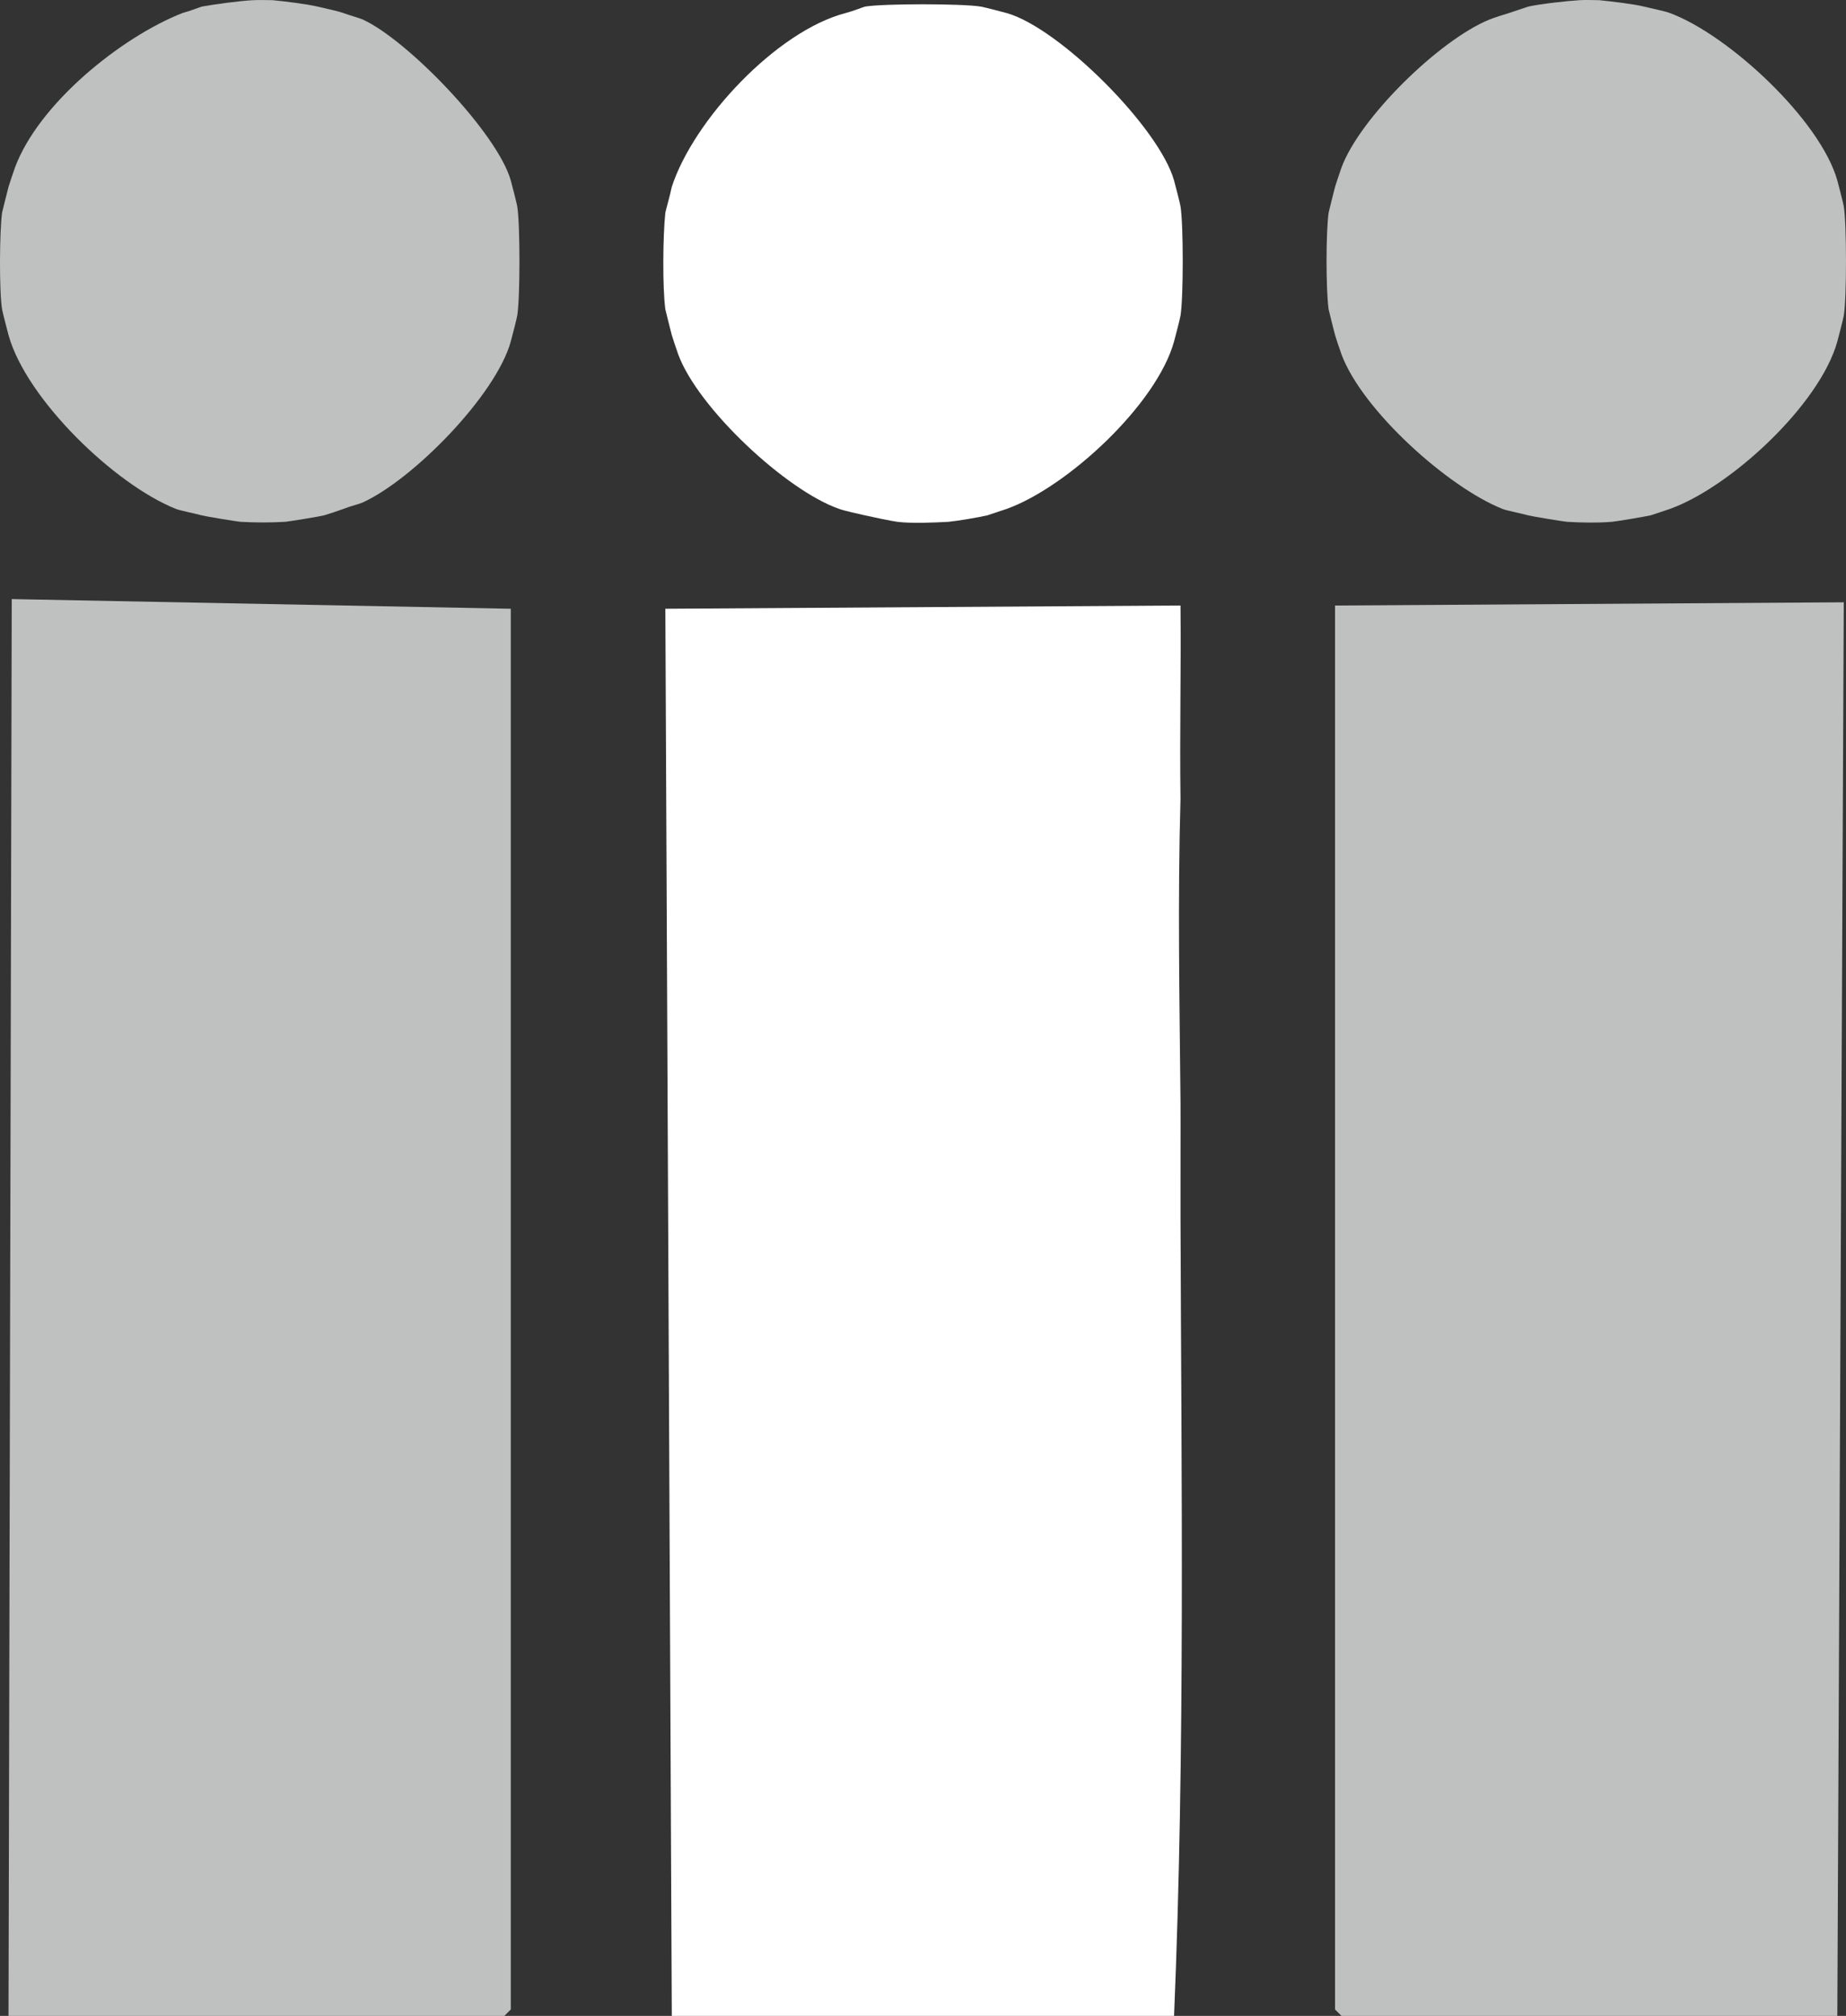
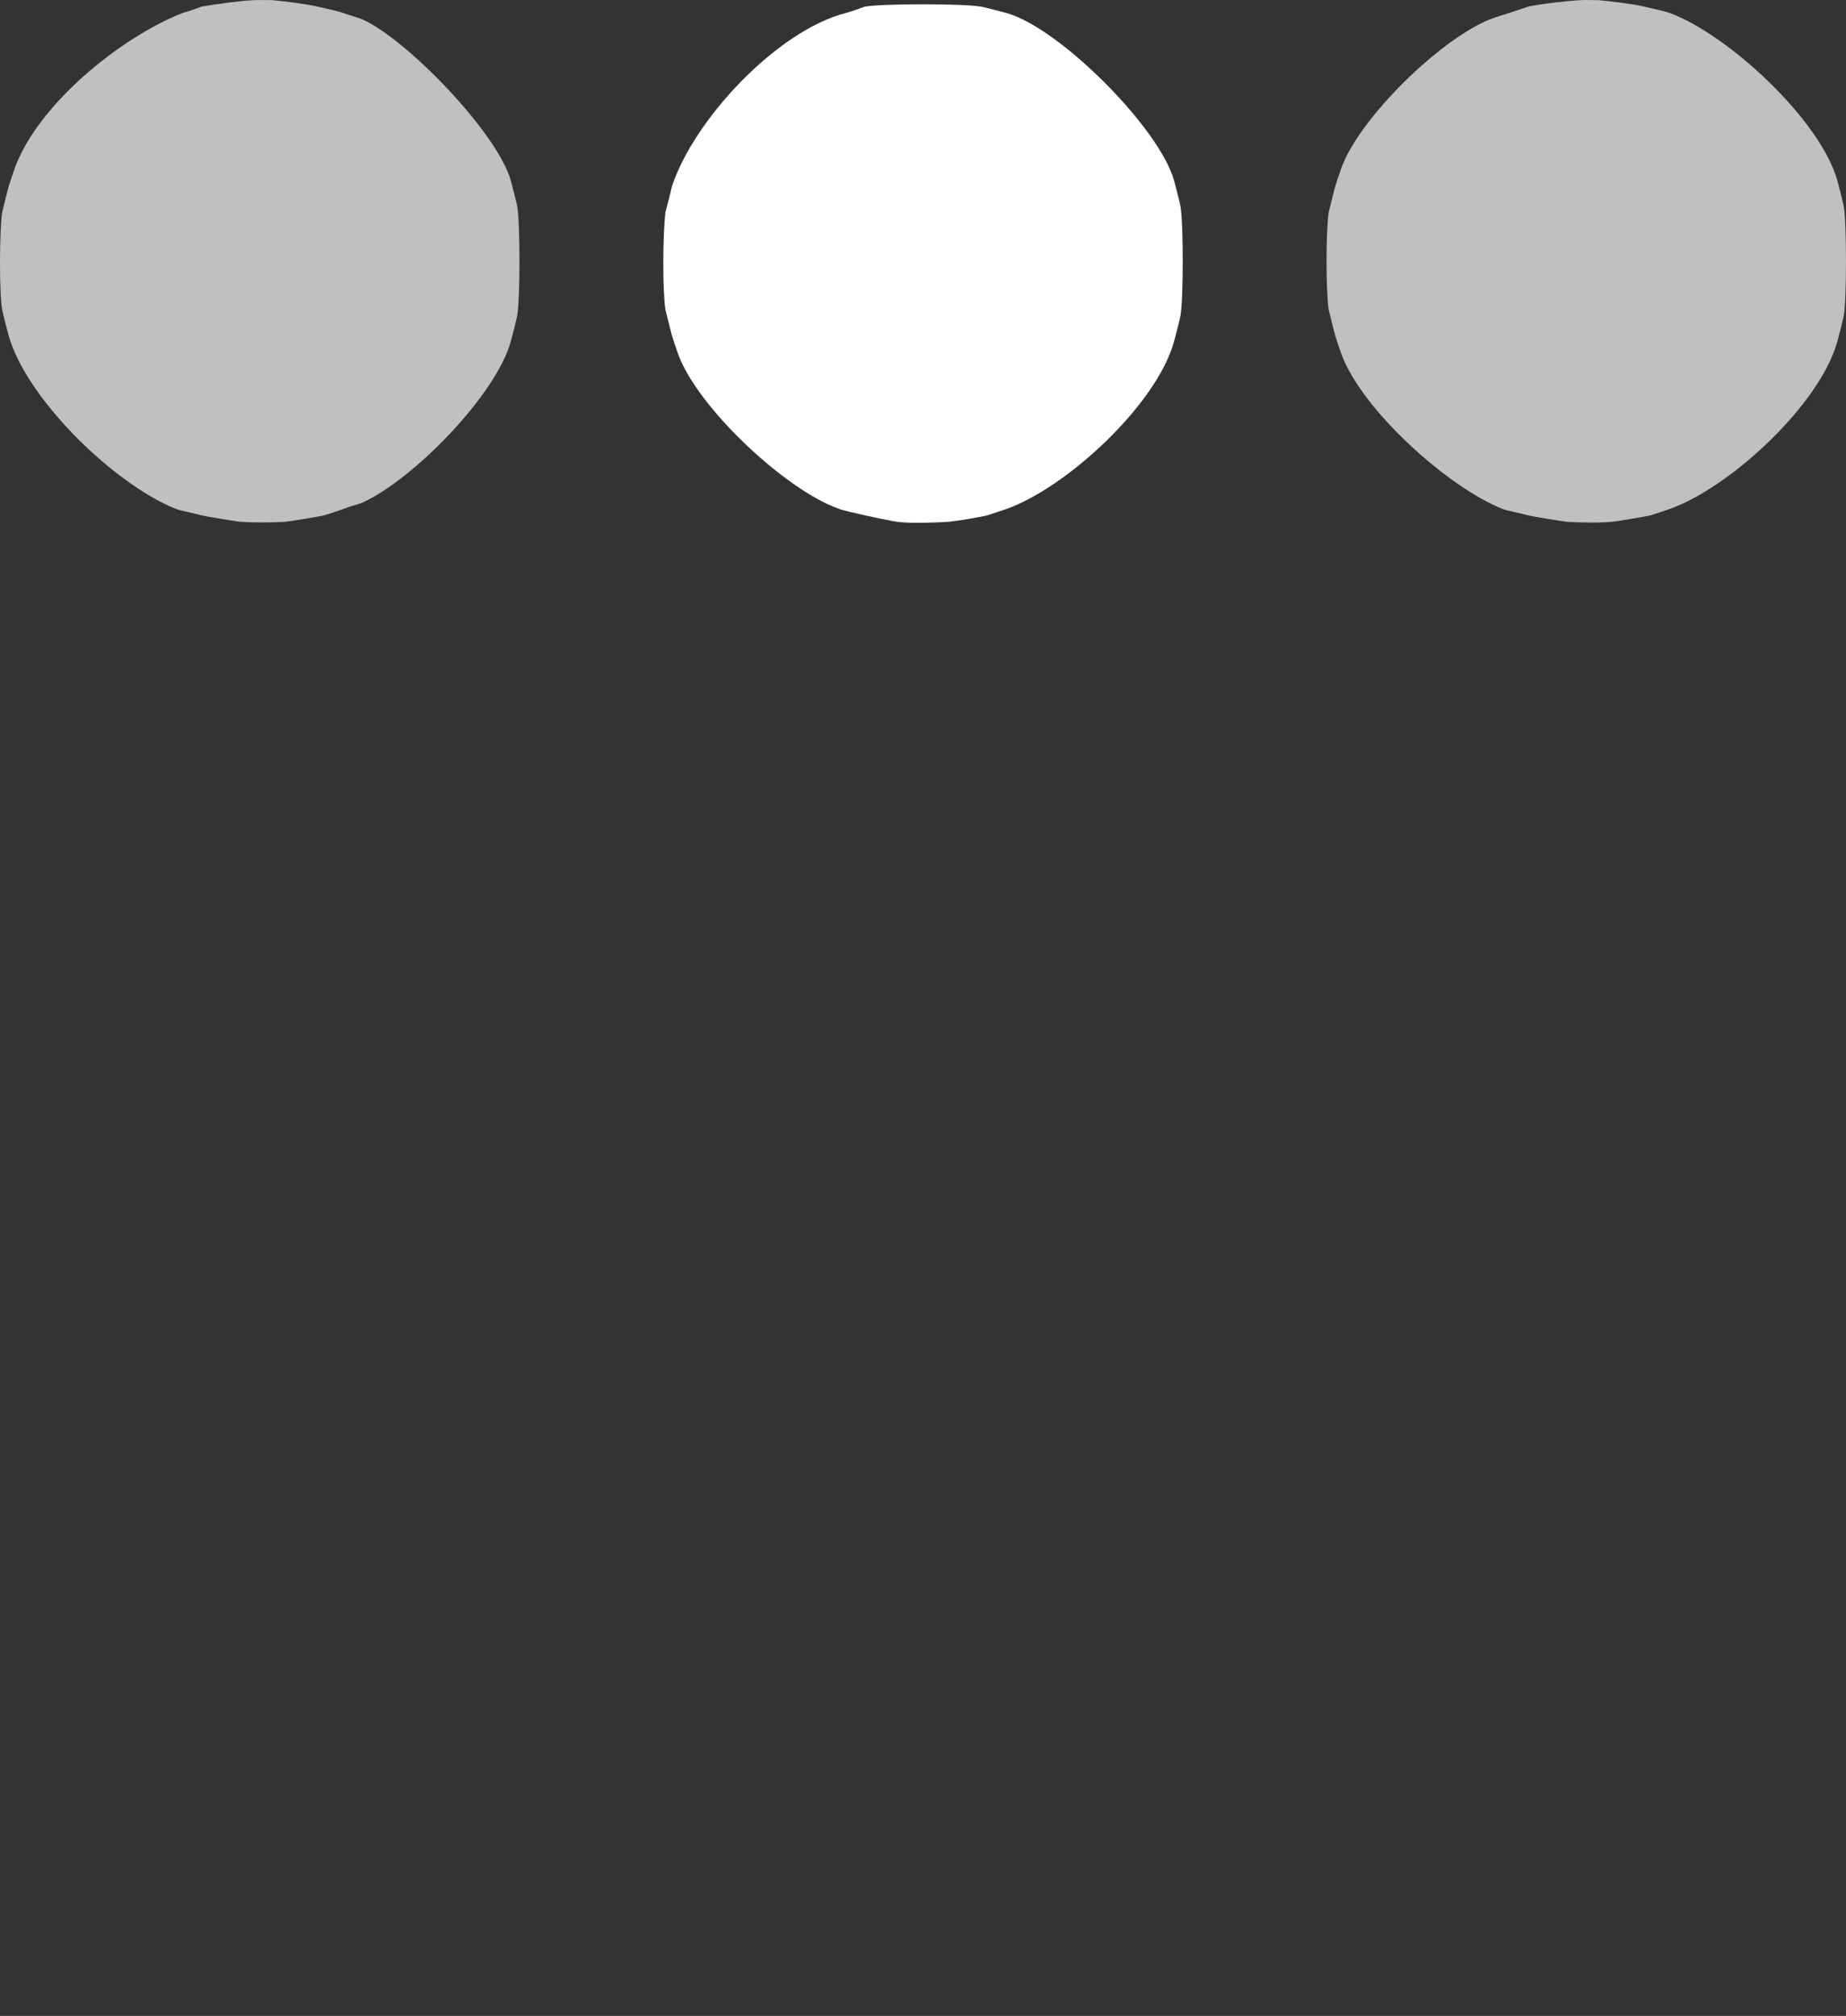
<svg xmlns="http://www.w3.org/2000/svg" id="Layer_2" data-name="Layer 2" viewBox="0 0 227.074 247.951">
  <rect x="0" y="0" width="227.074" height="247.951" fill="#333333" stroke="none" />
  <g id="Layer_3" data-name="Layer 3">
    <g>
      <path d="M33.524.021c1.383.129,4.232.474,5.545.792.87.211,2.44.528,3.168.792.856.311,2.037.637,2.376.792,5.555,2.538,16.582,13.997,18.218,19.803.172.609.733,2.816.792,3.168.366,2.194.367,11.275,0,13.466-.063.375-.613,2.519-.792,3.168-1.82,6.596-12.008,16.974-18.218,19.803-.384.175-1.402.416-2.376.792-.46.178-1.938.67-2.376.792-.442.123-4.177.734-4.753.792-1.782.108-3.763.107-5.545,0-.586-.059-4.281-.662-4.753-.792-.957-.263-2.655-.588-3.168-.792-7.541-3.004-18.414-13.513-20.595-21.387-.169-.61-.744-2.867-.792-3.168-.364-2.272-.317-9.531,0-11.882.022-.162.62-2.481.792-3.168.054-.216.634-1.949.792-2.376C4.755,12.753,14.858,4.594,22.435,1.605c.962-.25,2.253-.769,2.376-.792,1.601-.298,4.773-.717,6.337-.792.782-.037,1.592-.008,2.376,0Z" style="fill: #bfc0c0;" />
      <path d="M196.699.021c1.403.143,4.244.463,5.545.792.898.227,2.437.521,3.168.792,7.229,2.678,18.505,13.167,20.595,20.595.172.613.733,2.815.792,3.168.366,2.196.367,11.273,0,13.466-.062.373-.613,2.52-.792,3.168-2.134,7.734-13.111,17.913-20.595,20.595-.561.188-2.254.765-2.376.792-.757.168-4.189.746-4.753.792-1.674.146-3.852.11-5.545,0-.586-.059-4.281-.662-4.753-.792-.957-.263-2.654-.587-3.168-.792-6.699-2.667-17.239-12.124-19.803-19.011-.156-.42-.738-2.16-.792-2.376-.172-.687-.77-3.007-.792-3.168-.339-2.527-.341-9.356,0-11.882.022-.162.618-2.464.792-3.168.048-.193.634-1.945.792-2.376,2.25-6.121,12.077-15.733,18.218-18.218.582-.236,1.738-.596,2.376-.792.679-.209,2.254-.764,2.376-.792,1.461-.333,4.825-.703,6.337-.792.78-.046,1.593-.001,2.376,0Z" style="fill: #bfc0c0;" />
      <path d="M120.656.813c.37.062,2.551.618,3.168.792,6.502,1.833,18.762,14.093,20.595,20.595.172.609.733,2.816.792,3.168.366,2.196.367,11.272,0,13.466-.062.372-.613,2.521-.792,3.168-2.136,7.74-13.129,17.92-20.595,20.595-.607.196-2.254.764-2.376.792-1.186.27-3.582.672-4.753.792-1.849.104-4.575.22-6.337,0-.578-.072-3.174-.606-3.961-.792-.872-.206-2.407-.528-3.168-.792-6.514-2.258-17.375-12.399-19.803-19.011-.158-.43-.746-2.19-.792-2.376-.174-.709-.77-3.007-.792-3.168-.363-2.708-.301-9.1,0-11.882.018-.162.597-2.189.792-3.168,2.667-8.224,12.892-19.179,21.387-21.387.974-.253,2.253-.771,2.376-.792,2.234-.382,12.015-.378,14.258,0Z" style="fill: #fff;" />
-       <polygon points="62.832 247.159 62.04 247.951 1.048 247.951 1.444 73.687 62.832 74.875 62.832 247.159" style="fill: #bfc0c0;" />
-       <path d="M145.212,74.479c.08,7.907-.109,15.857,0,23.763-.356,12.631-.12,24.642,0,37.229.02,3.949-.014,7.932,0,11.882.007.745-.007,1.58,0,2.376.107,32.709.578,65.545-.792,98.221h-61.784l-.792-173.076,63.369-.396Z" style="fill: #fff;" />
-       <polygon points="226.007 247.951 165.014 247.951 164.222 247.159 164.222 74.479 226.799 74.083 226.007 247.951" style="fill: #bfc0c0;" />
    </g>
  </g>
</svg>